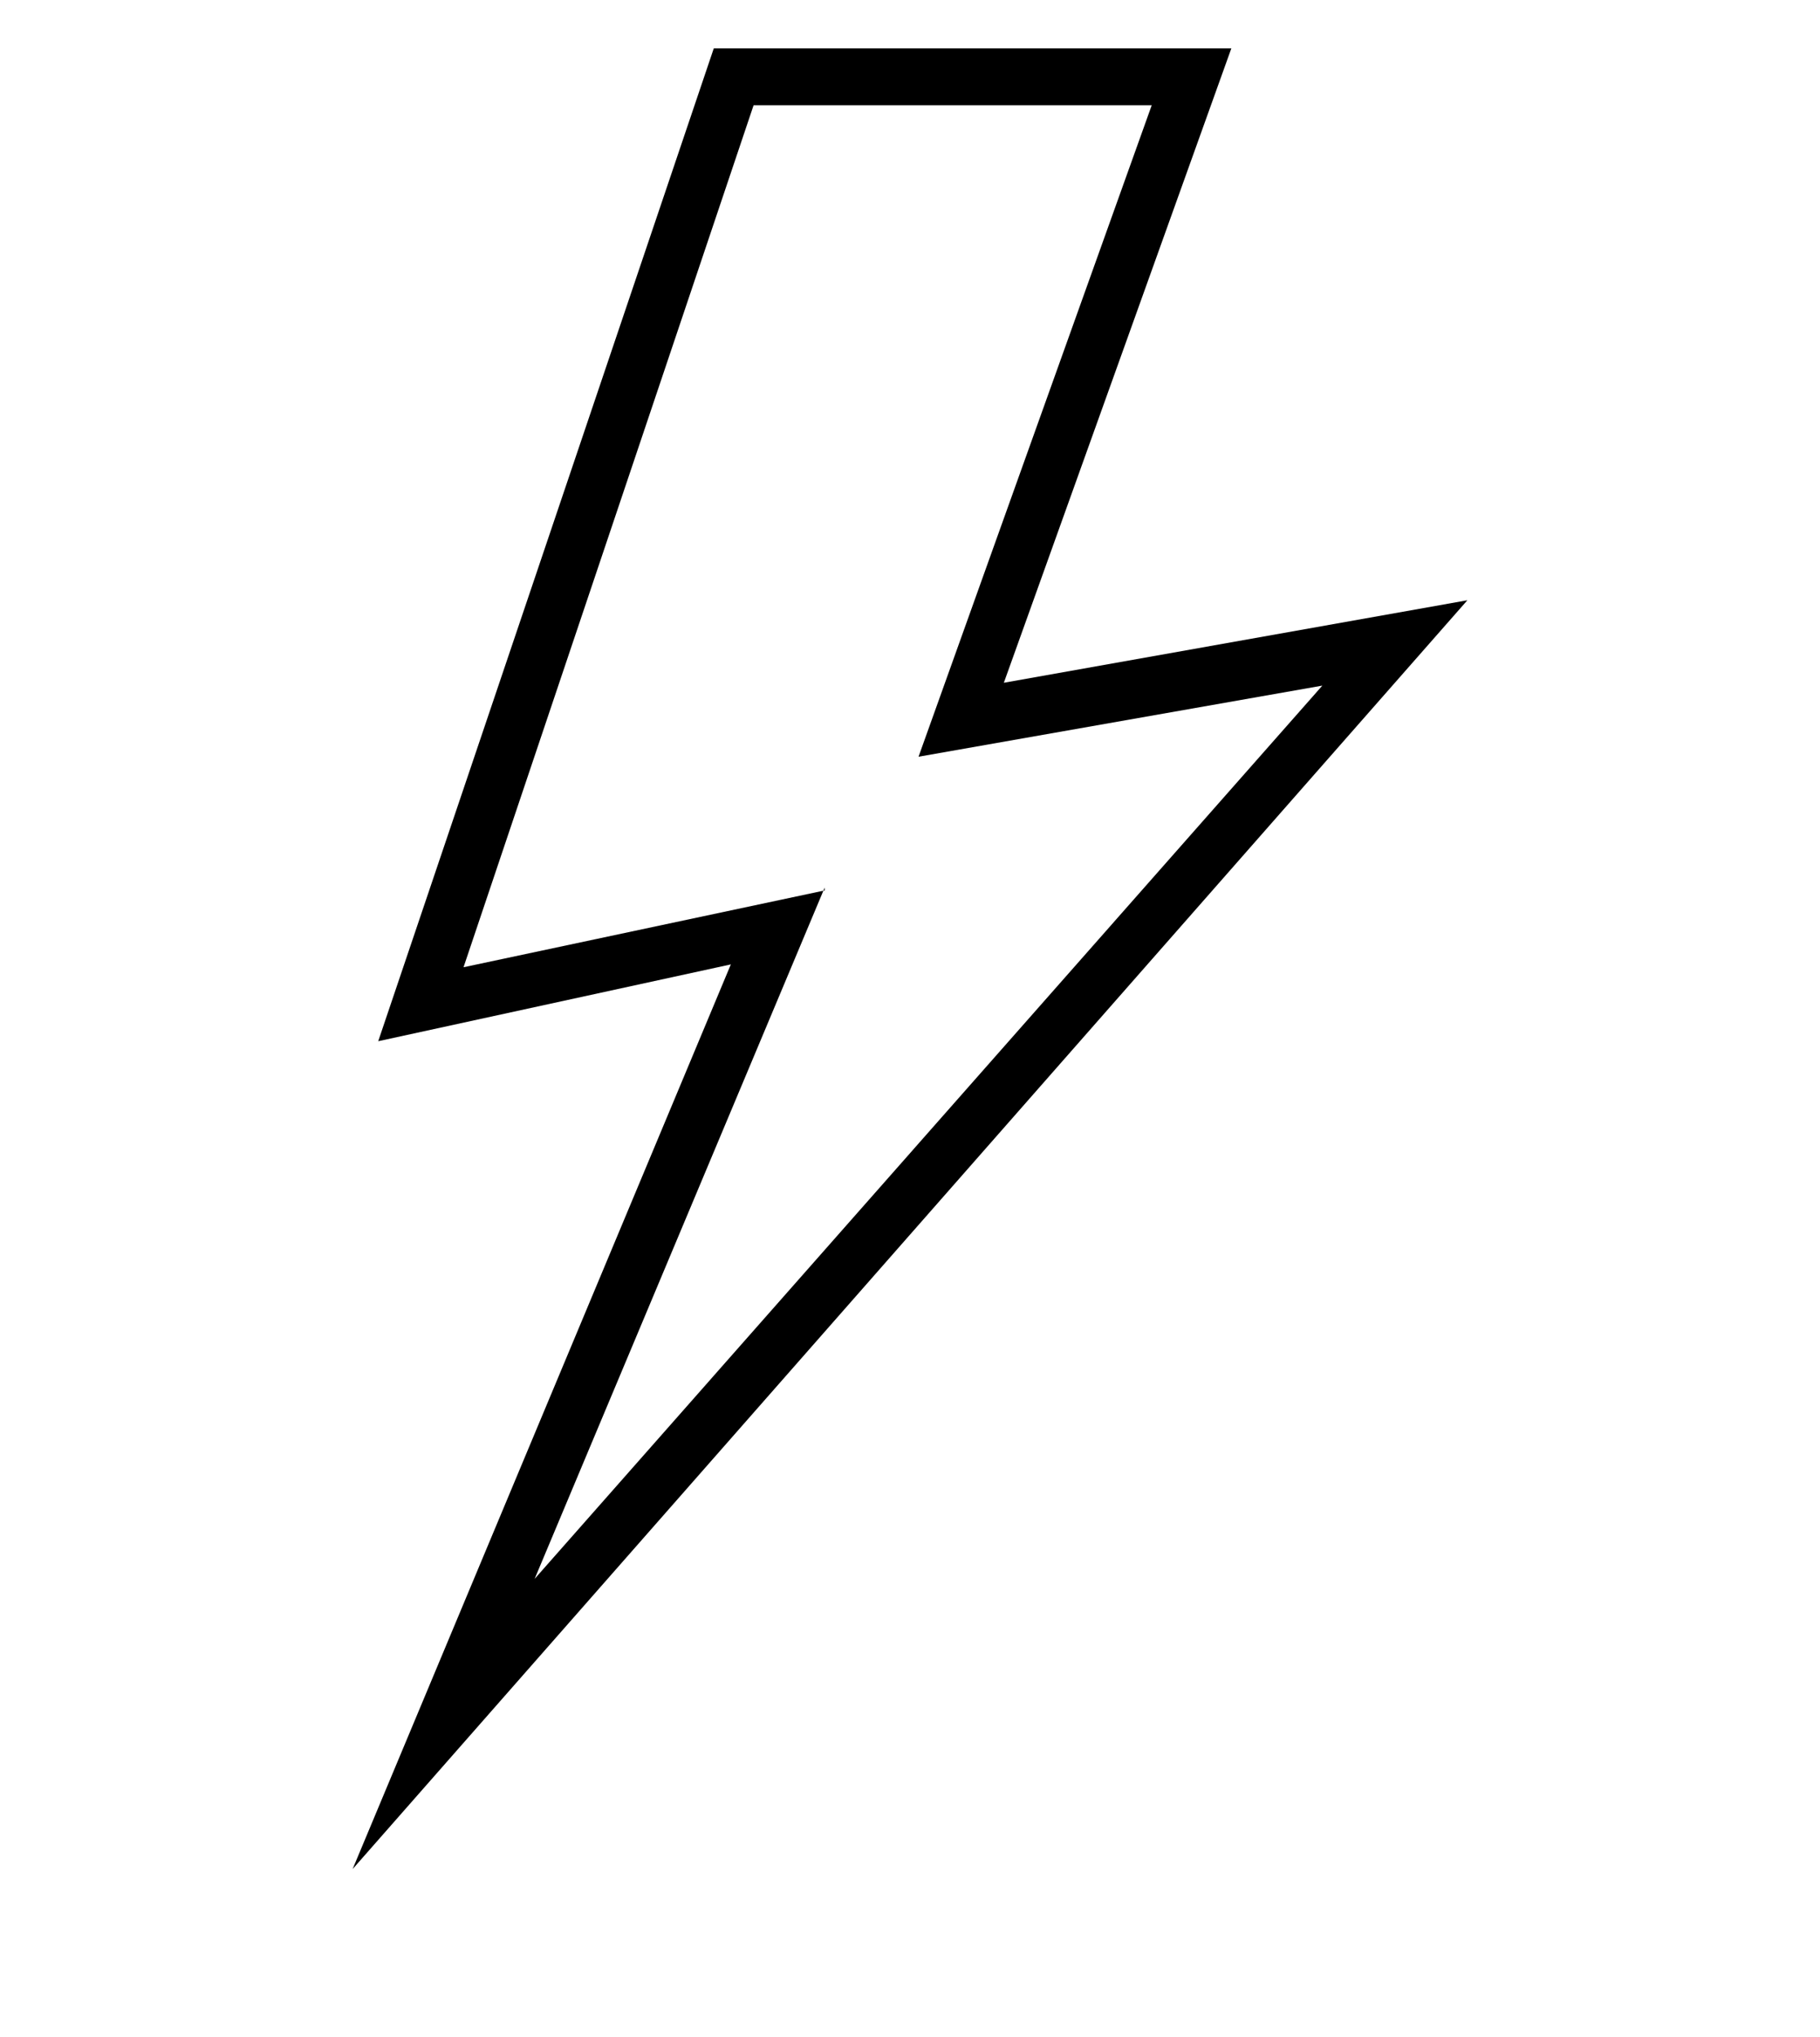
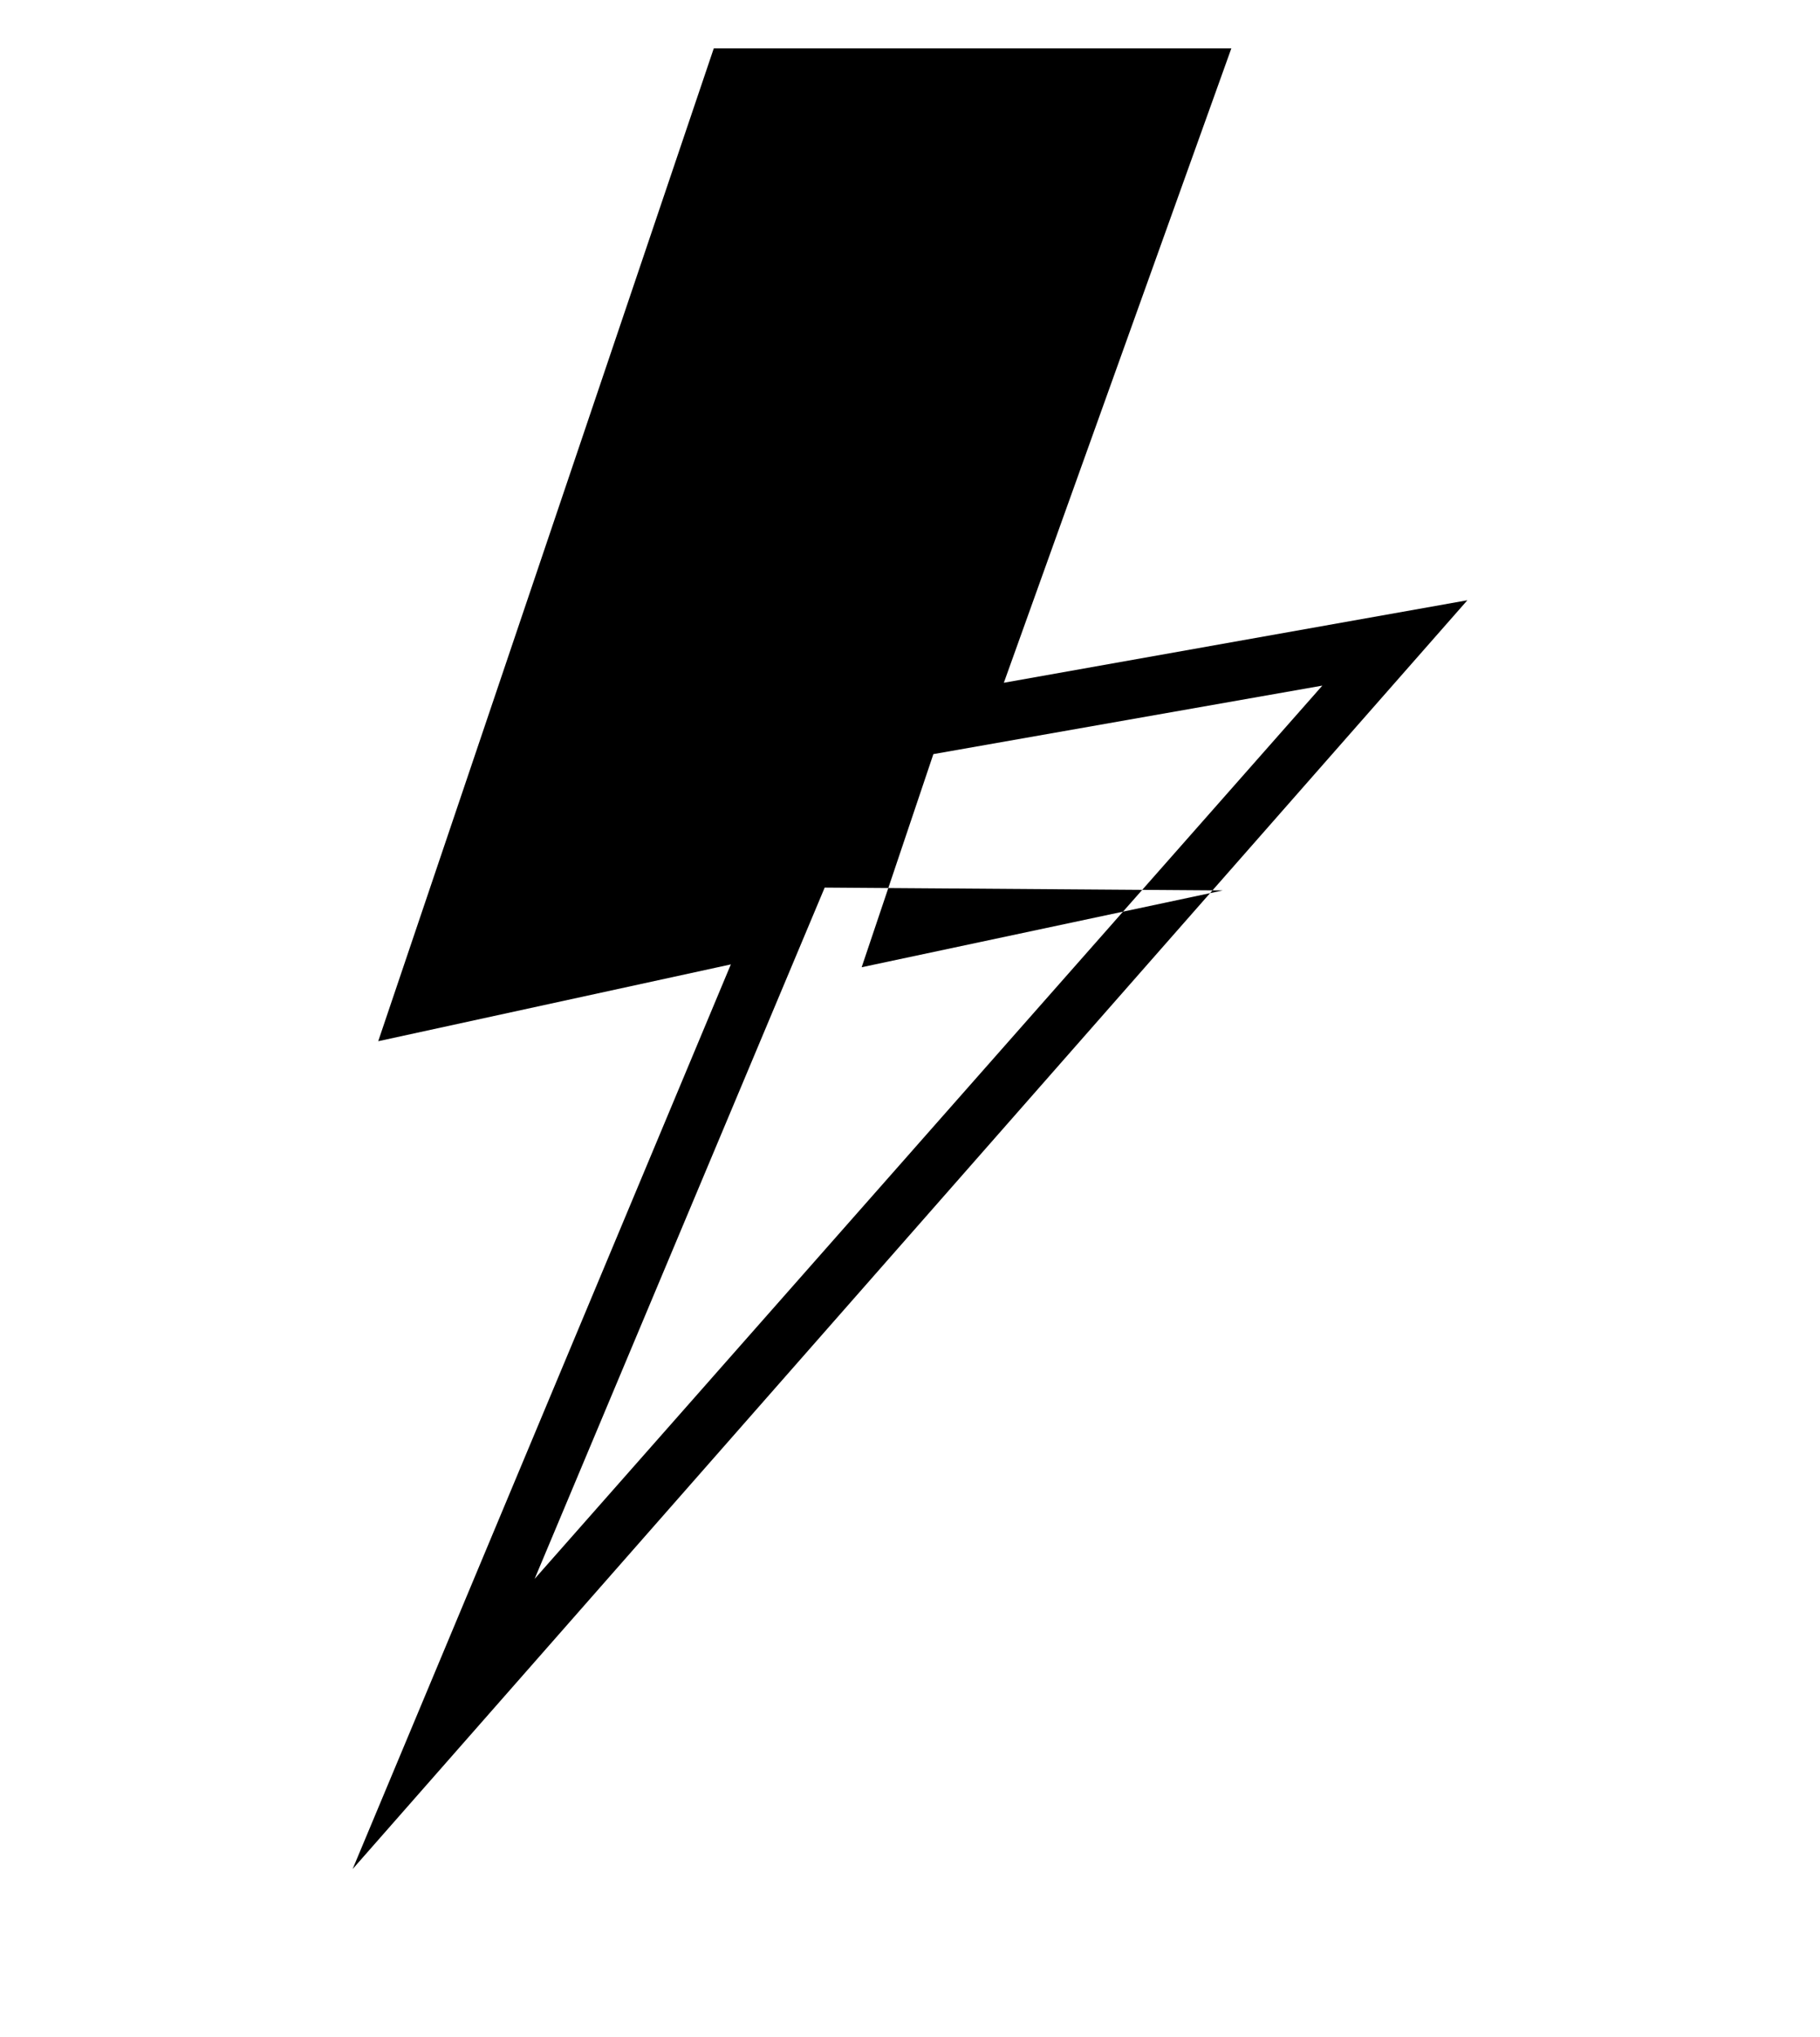
<svg xmlns="http://www.w3.org/2000/svg" viewBox="0 0 64 71.6">
  <g>
    <g id="Layer_1">
-       <path d="M12.4,65.7l13.3-31.8-12.4,2.7L25.1,1.7h18.2l-8,22.3,16.3-2.9L12.4,65.7ZM29,31.2l-10.2,24.3,27.7-31.4-14.2,2.5L40.5,3.7h-14l-10.2,30.3,12.7-2.7Z" />
+       <path d="M12.4,65.7l13.3-31.8-12.4,2.7L25.1,1.7h18.2l-8,22.3,16.3-2.9L12.4,65.7ZM29,31.2l-10.2,24.3,27.7-31.4-14.2,2.5L40.5,3.7l-10.2,30.3,12.7-2.7Z" />
    </g>
  </g>
</svg>